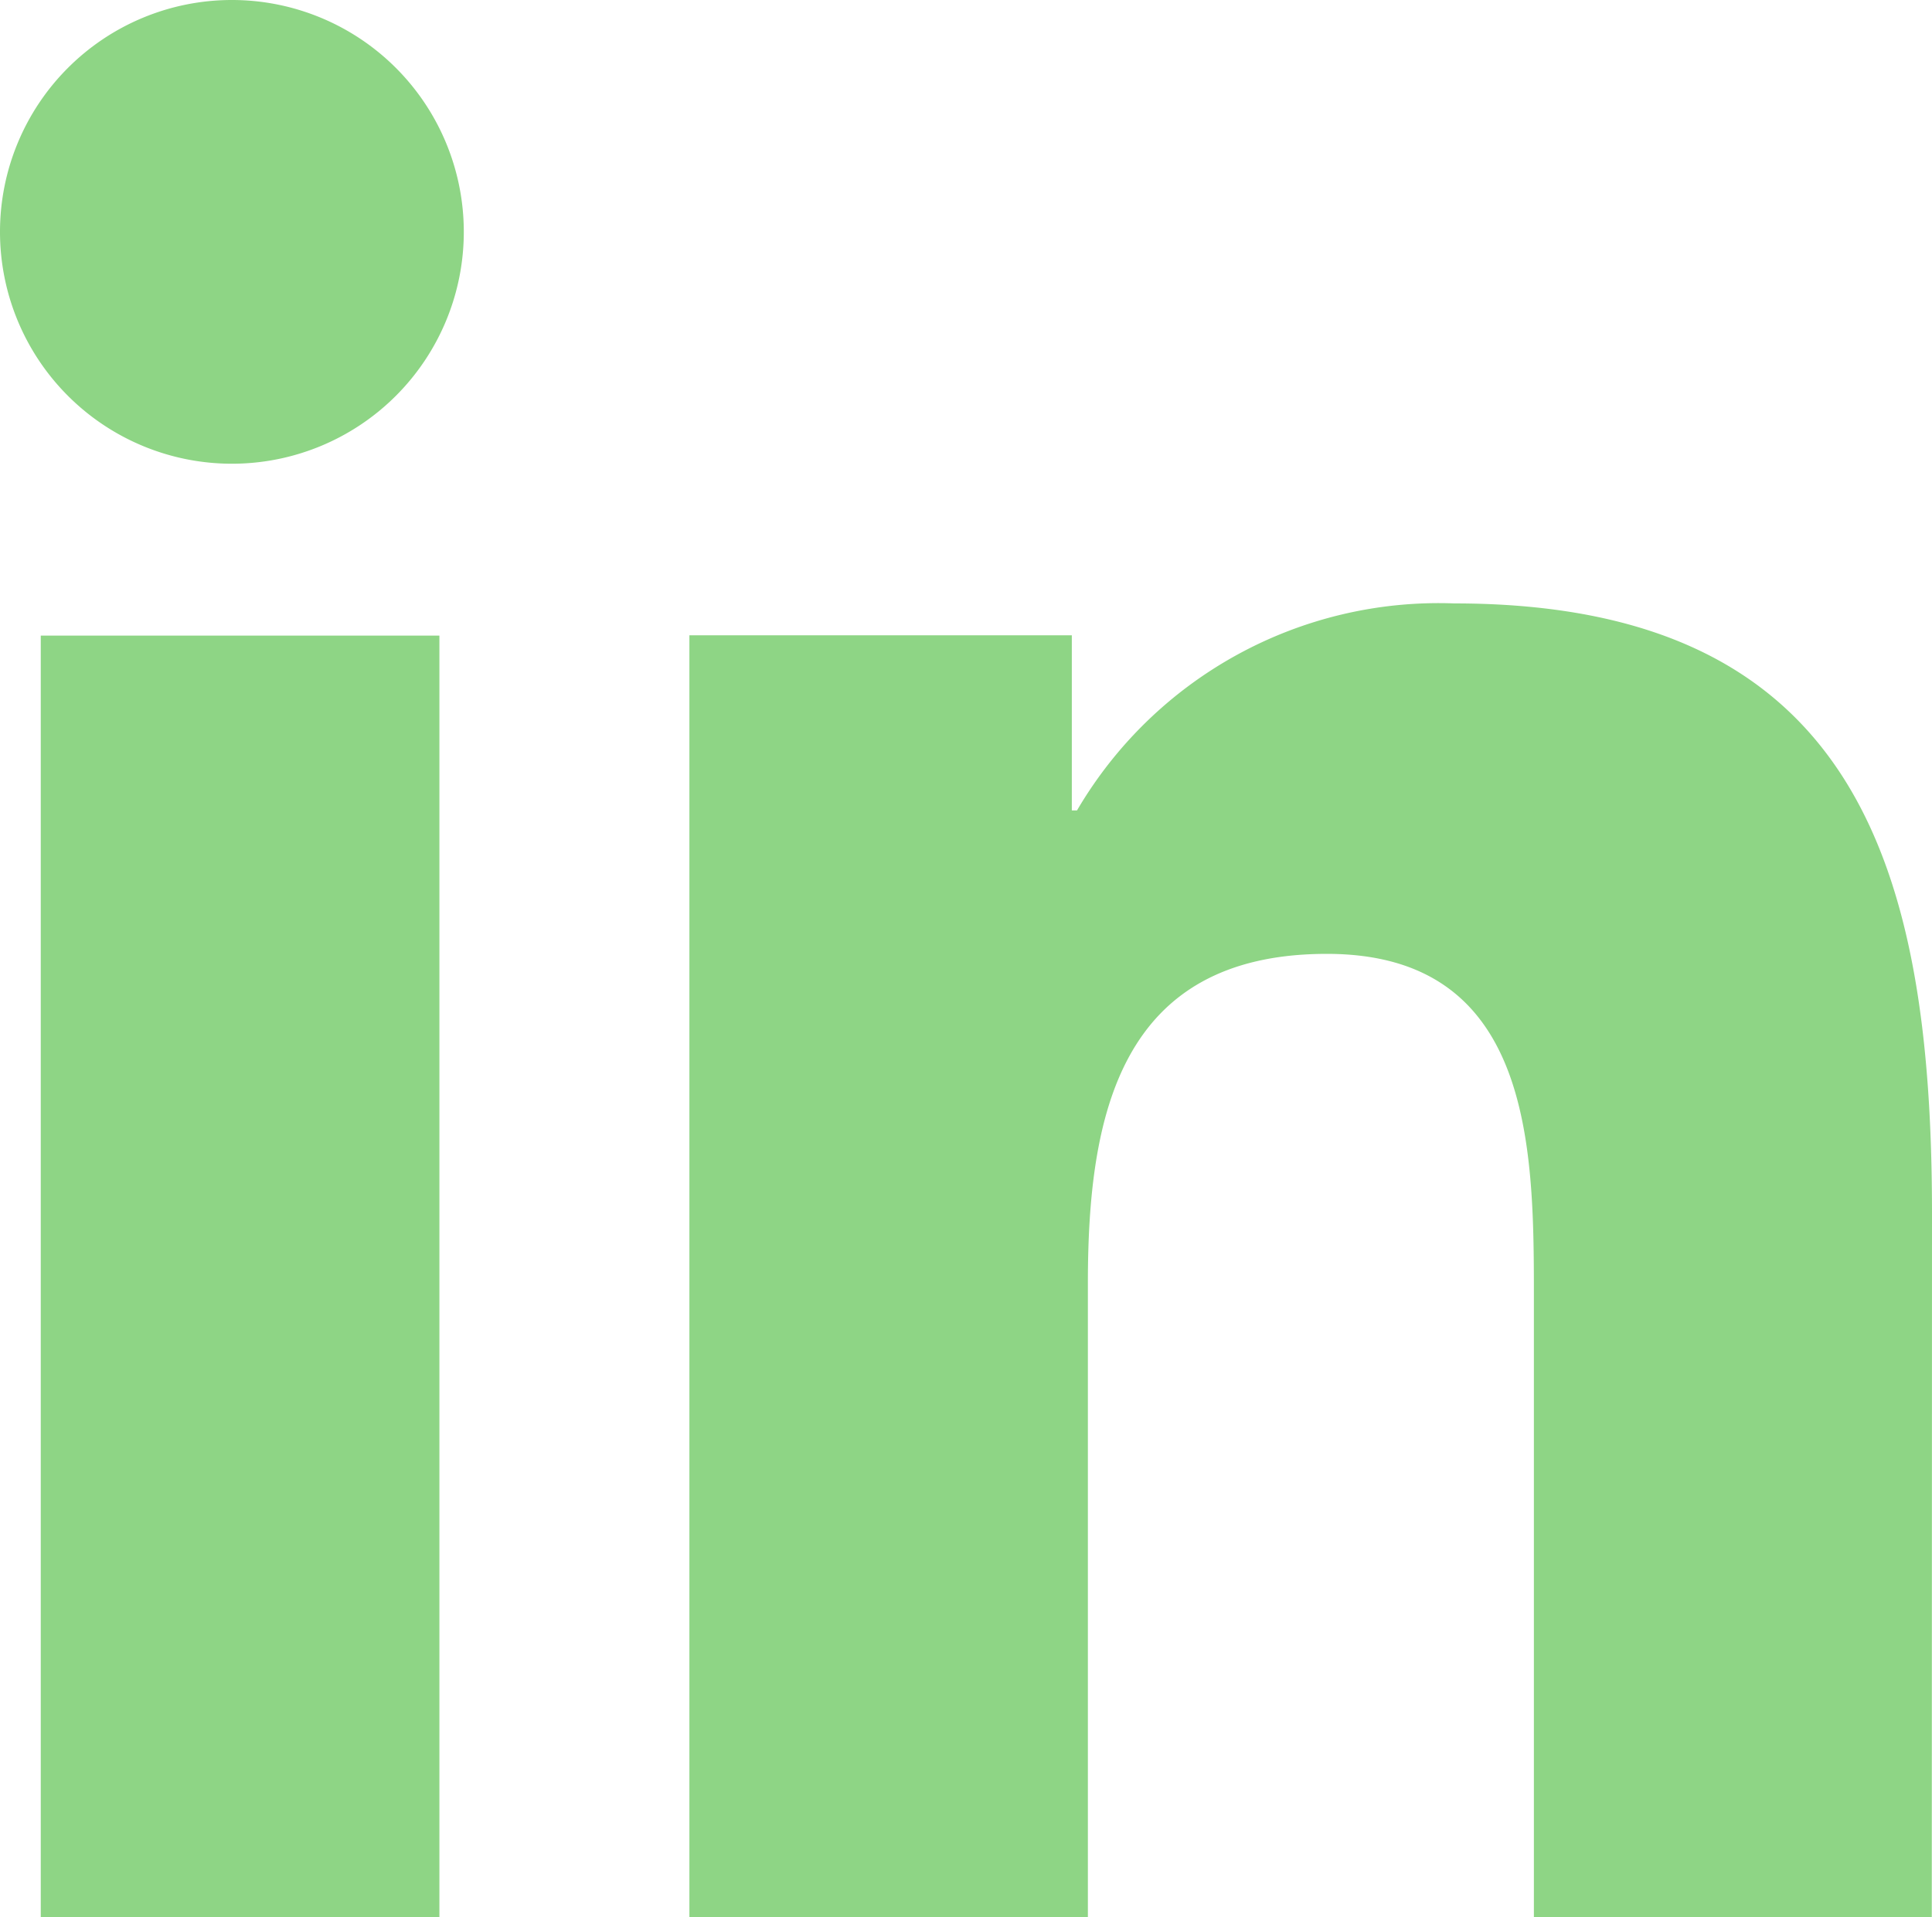
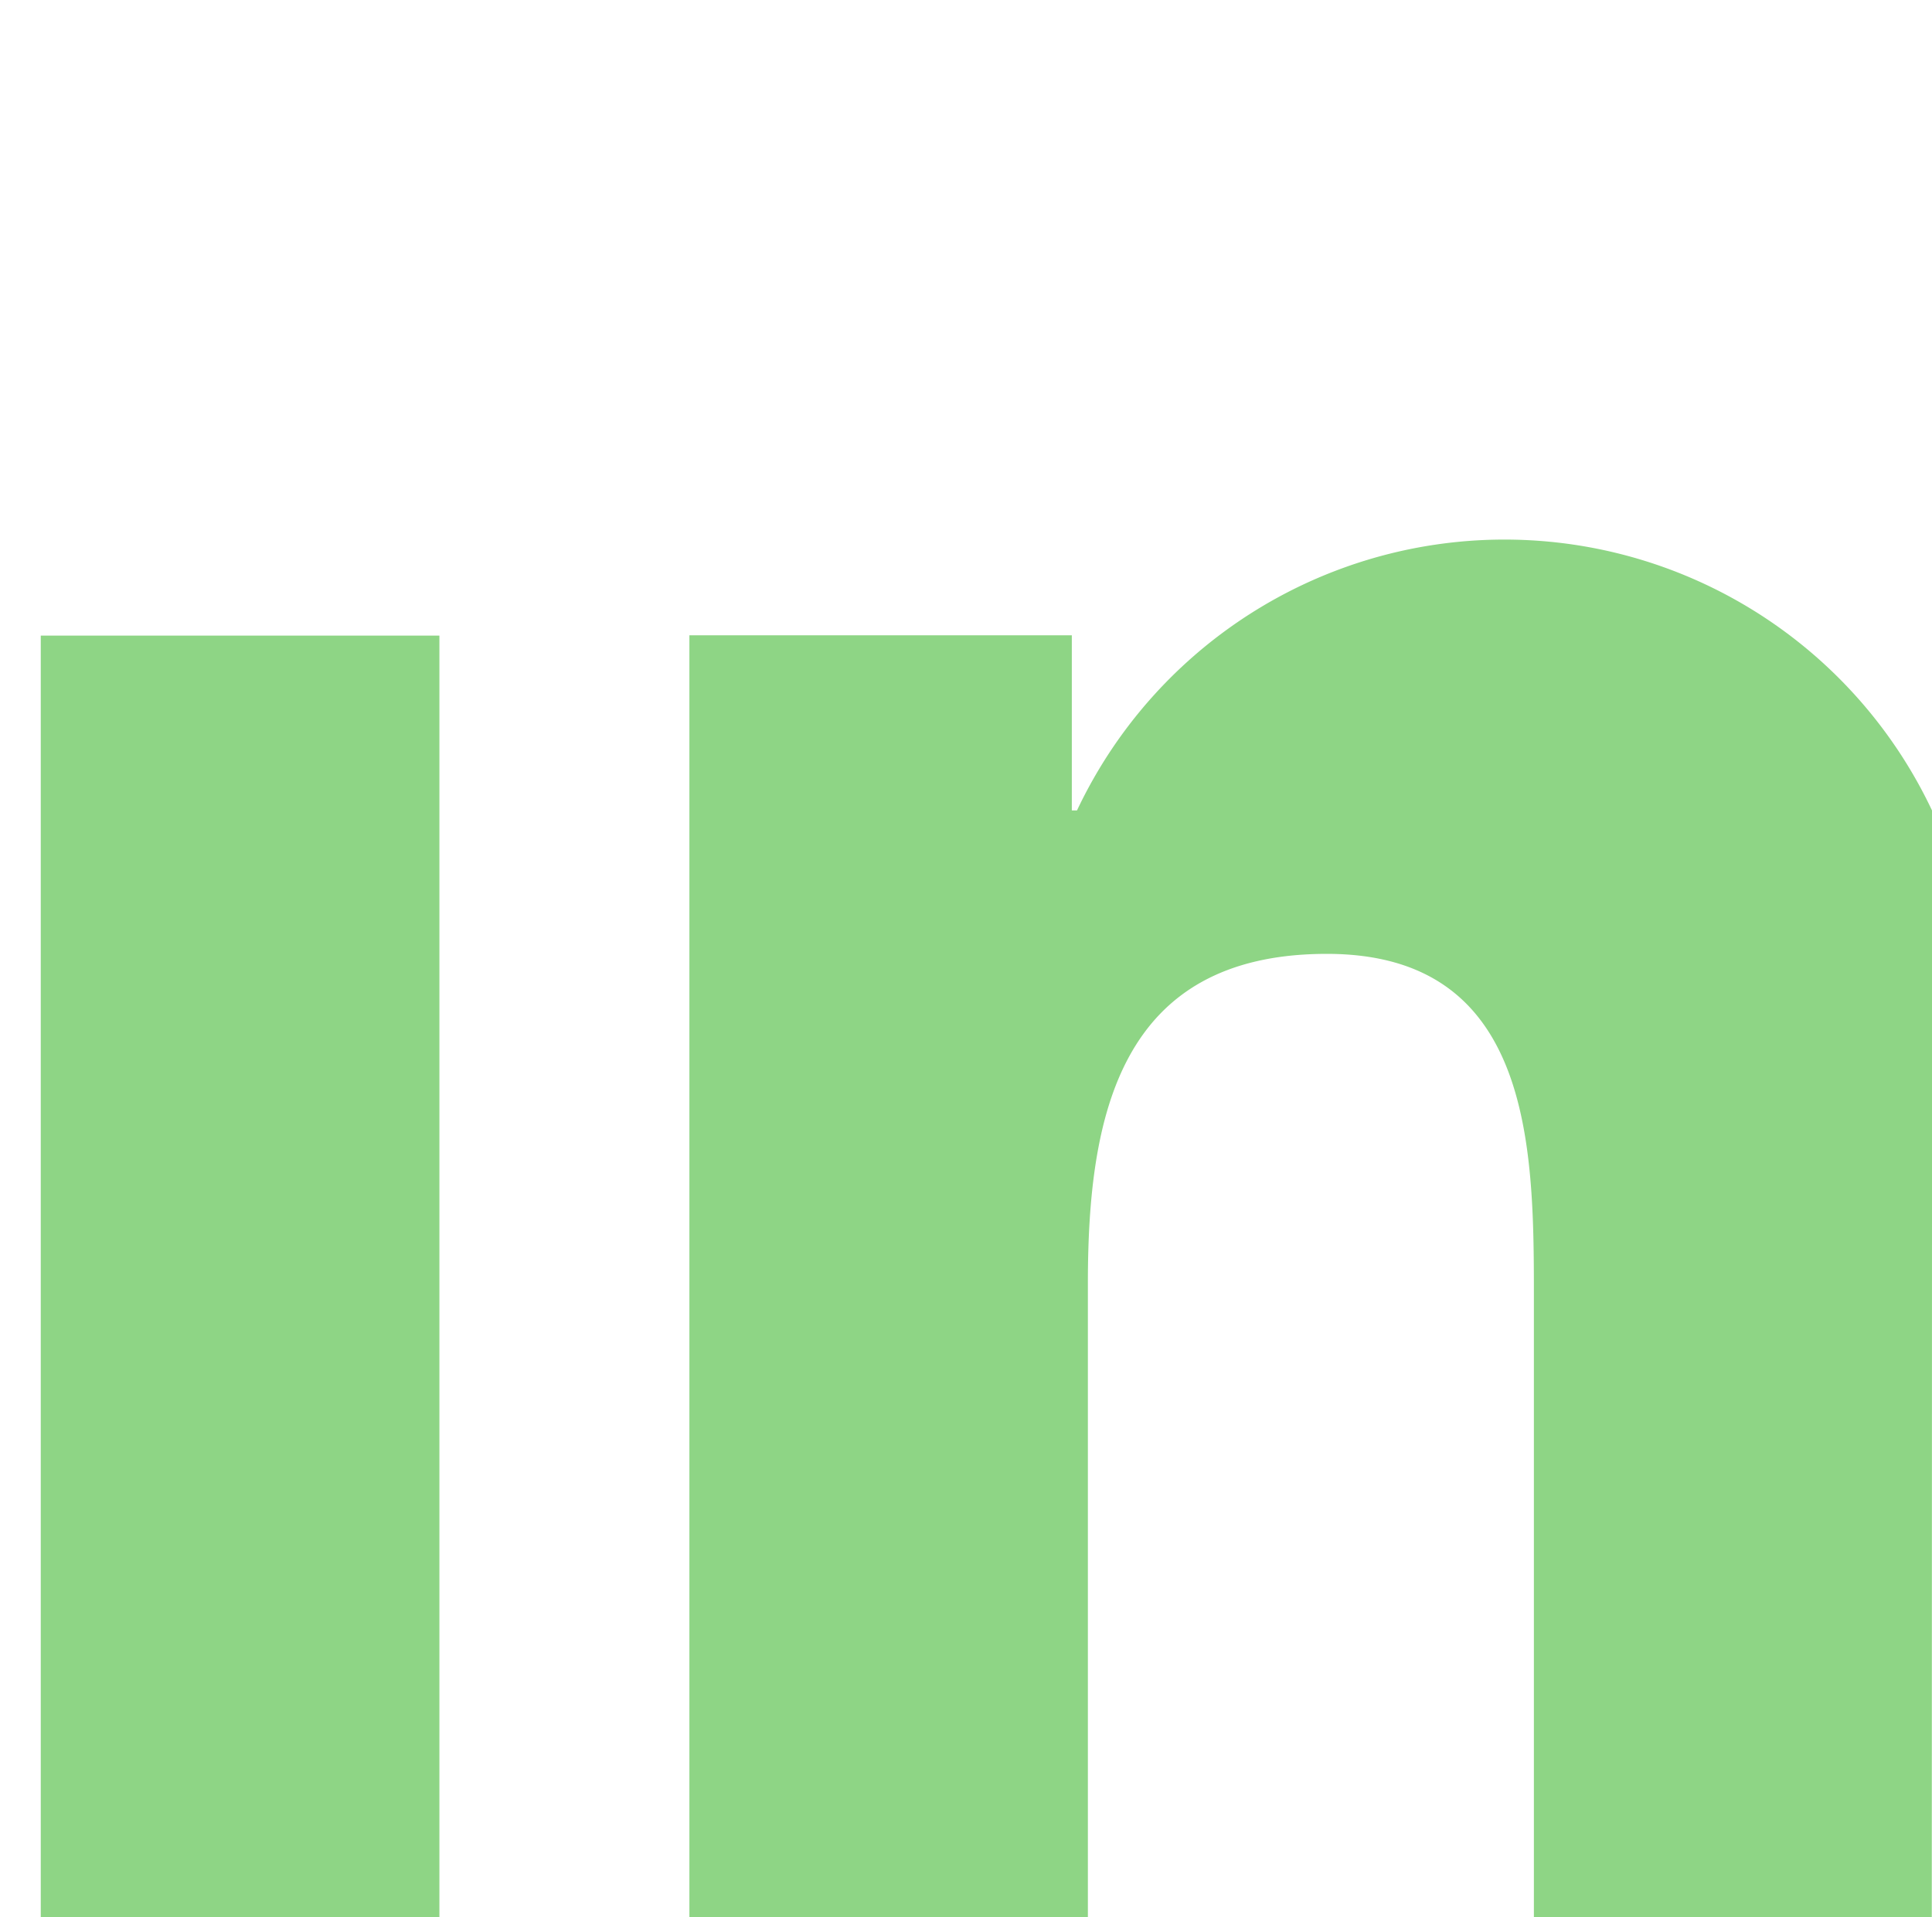
<svg xmlns="http://www.w3.org/2000/svg" width="25.735" height="25.543" viewBox="0 0 25.735 25.543">
  <g id="Component_20_1_Hover_State_" data-name="Component 20 – 1 (Hover State)" transform="translate(0 0)">
-     <path id="Path_159" data-name="Path 159" d="M1.765,3.53A3.089,3.089,0,1,0-1.324.441,3.089,3.089,0,0,0,1.765,3.53" transform="translate(1.324 2.648)" fill="#8ed585" />
    <path id="Path_161" data-name="Path 161" d="M41.275,8.274h5.31V-8.8h-5.31Z" transform="translate(-40.732 17.268)" fill="#8ed585" />
-     <path id="Path_162" data-name="Path 162" d="M9.458,4.649c0-4.6-.994-8.136-6.365-8.136A5.584,5.584,0,0,0-1.931-.729H-2V-3.062H-7.094V14.017h5.308V5.568c0-2.228.42-4.386,3.183-4.386,2.721,0,2.758,2.548,2.758,4.529v8.306h5.3Z" transform="translate(16.277 11.526)" fill="#8ed585" />
+     <path id="Path_162" data-name="Path 162" d="M9.458,4.649A5.584,5.584,0,0,0-1.931-.729H-2V-3.062H-7.094V14.017h5.308V5.568c0-2.228.42-4.386,3.183-4.386,2.721,0,2.758,2.548,2.758,4.529v8.306h5.3Z" transform="translate(16.277 11.526)" fill="#8ed585" />
  </g>
</svg>